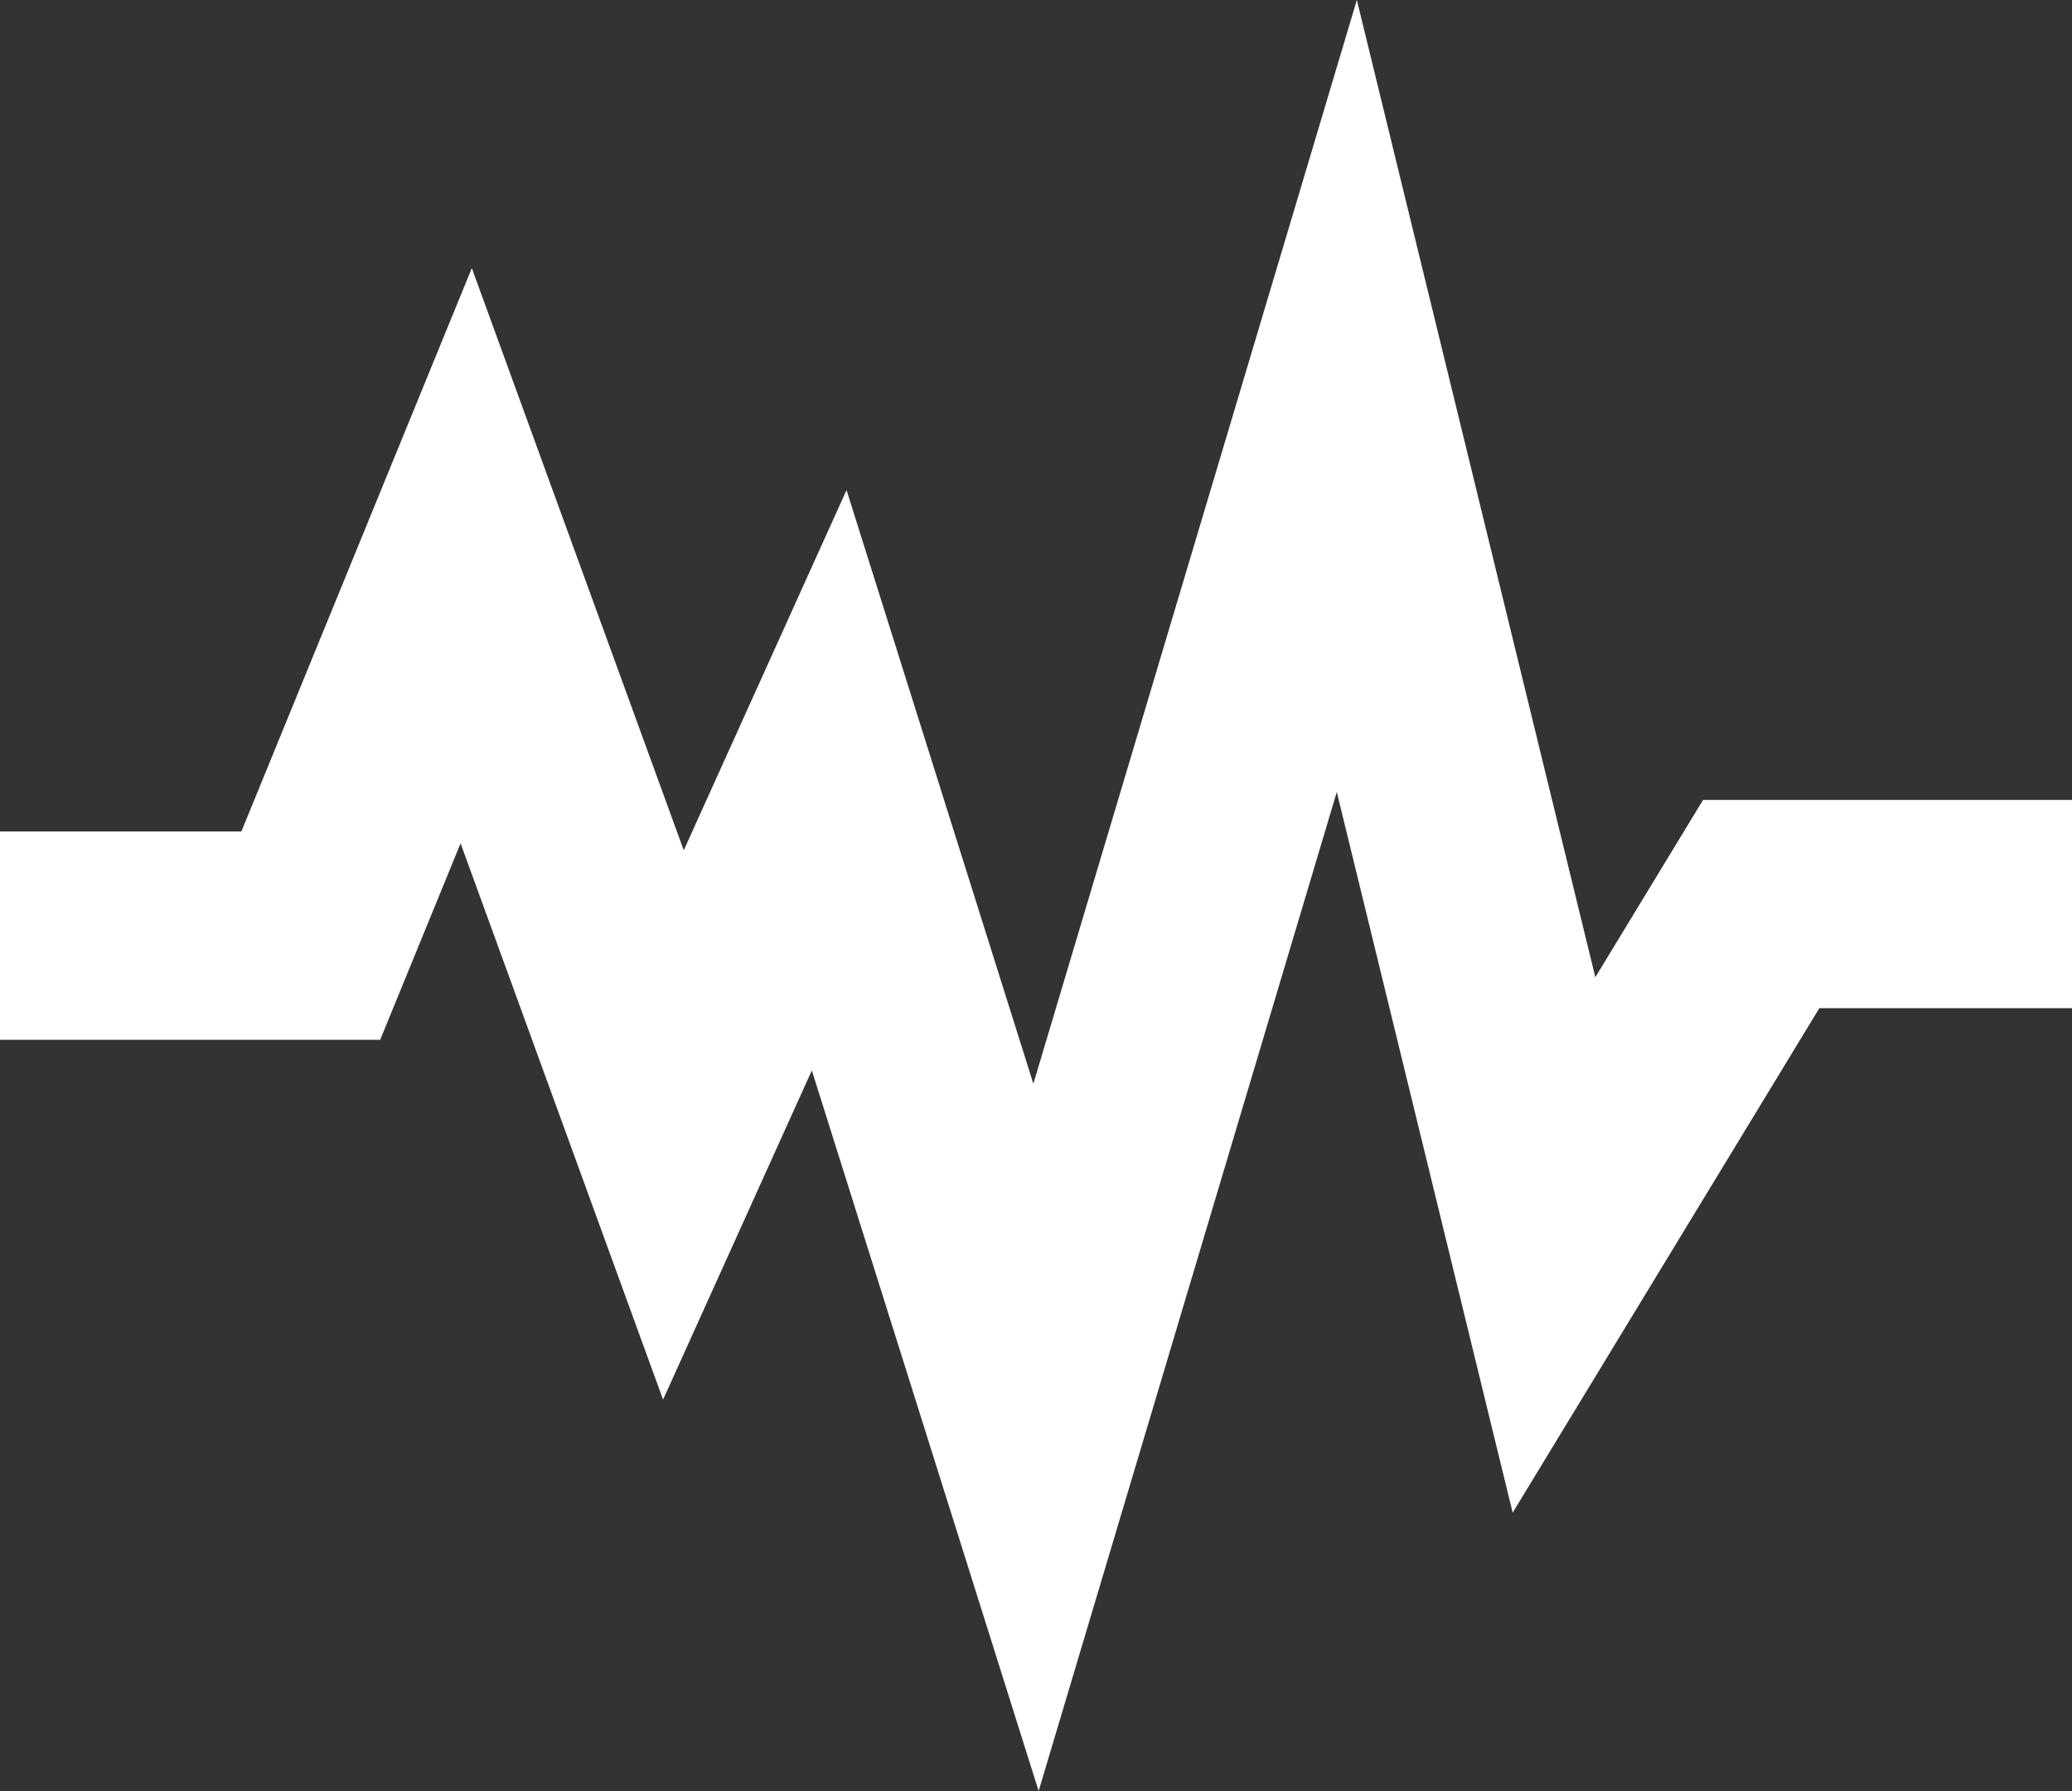
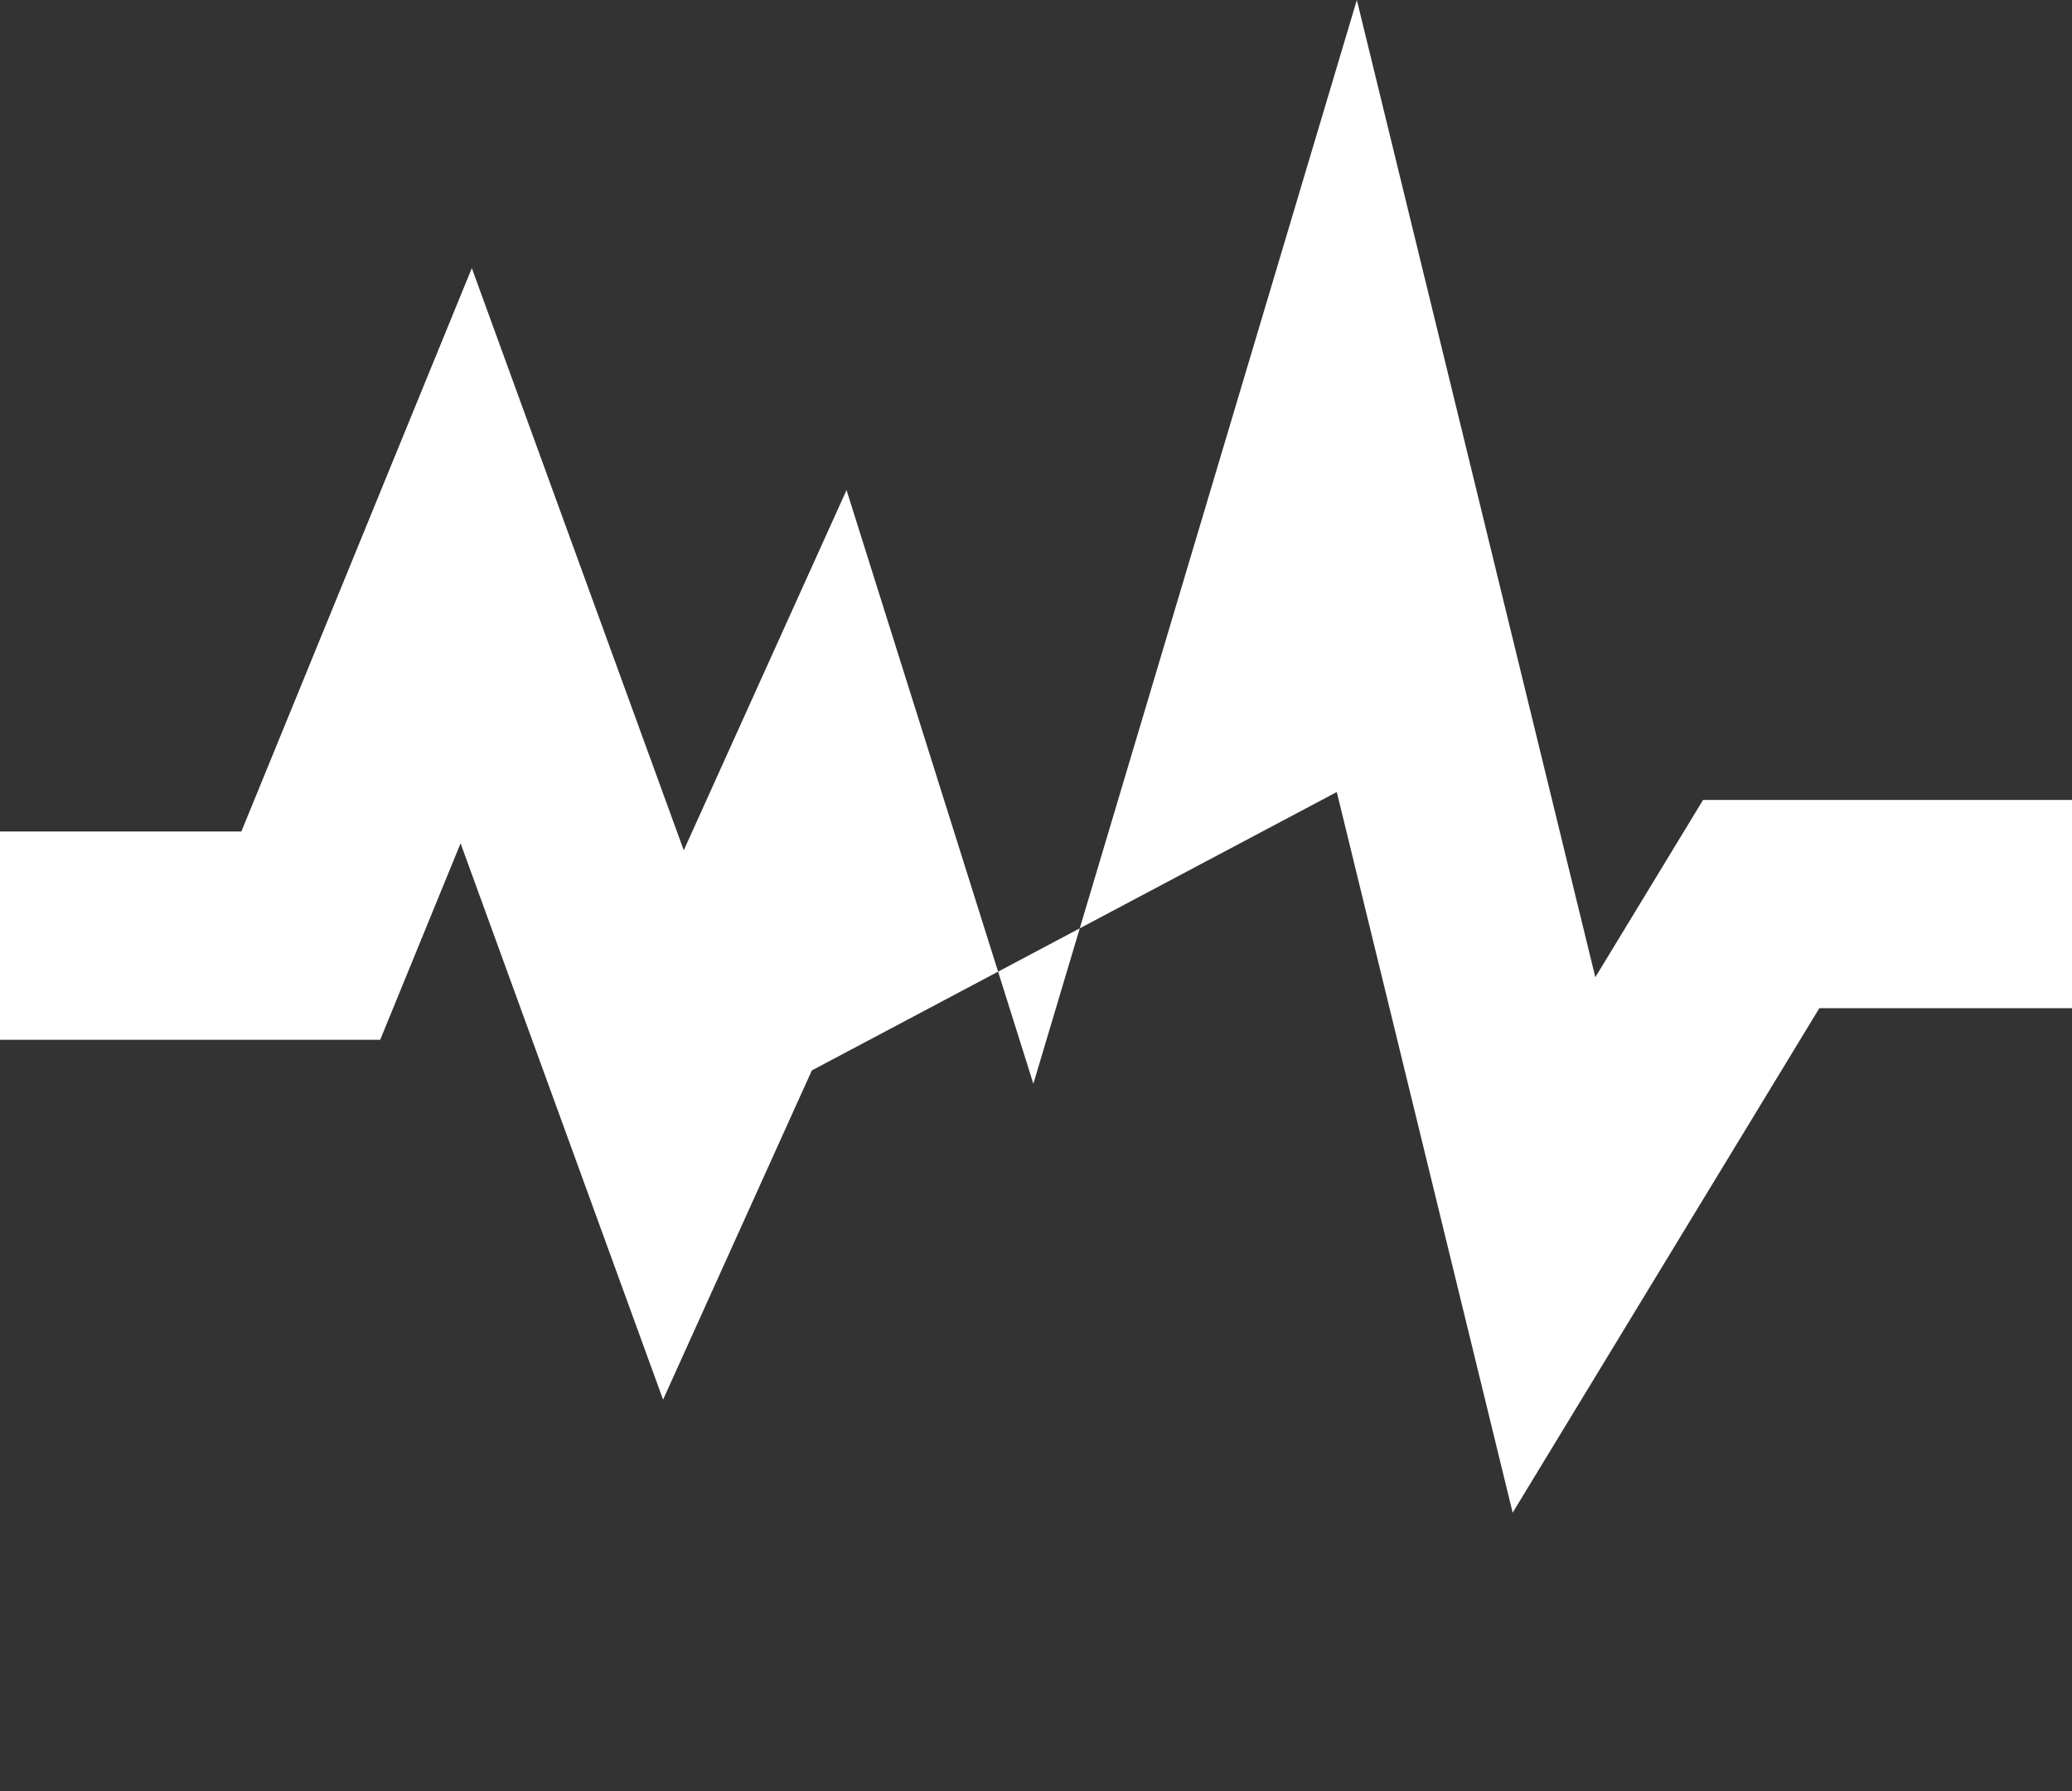
<svg xmlns="http://www.w3.org/2000/svg" width="59" height="51" viewBox="0 0 59 51" fill="none">
  <rect x="0" y="0" width="59" height="51" fill="#333333" stroke="none" />
-   <path fill-rule="evenodd" clip-rule="evenodd" d="M38.636 0L45.427 27.827L48.495 22.778H59V28.709H51.805L43.073 43.074L38.065 22.553L29.575 51L23.117 30.481L18.881 39.855L13.115 24.014L10.826 29.608H0V23.677H6.873L13.435 7.635L19.47 24.213L24.105 13.955L29.425 30.86L38.636 0Z" fill="white" />
+   <path fill-rule="evenodd" clip-rule="evenodd" d="M38.636 0L45.427 27.827L48.495 22.778H59V28.709H51.805L43.073 43.074L38.065 22.553L23.117 30.481L18.881 39.855L13.115 24.014L10.826 29.608H0V23.677H6.873L13.435 7.635L19.47 24.213L24.105 13.955L29.425 30.86L38.636 0Z" fill="white" />
</svg>